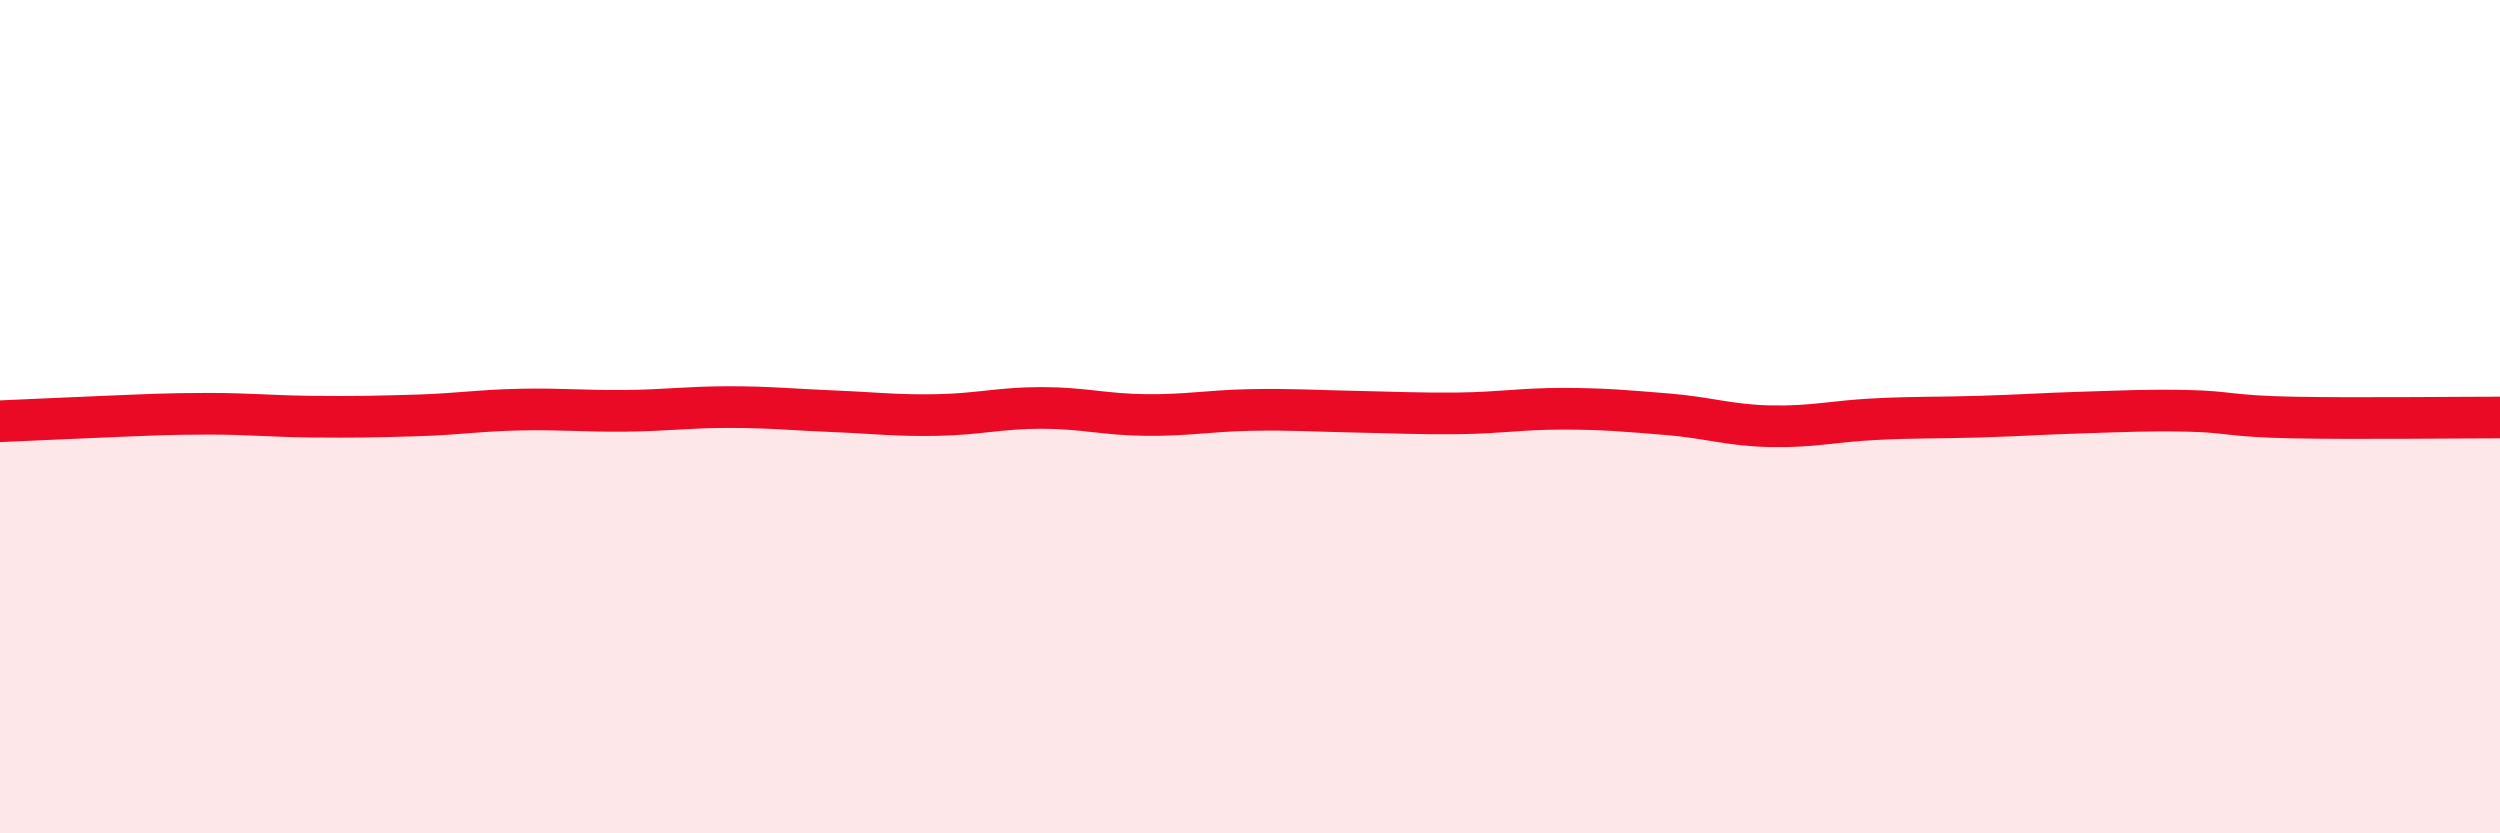
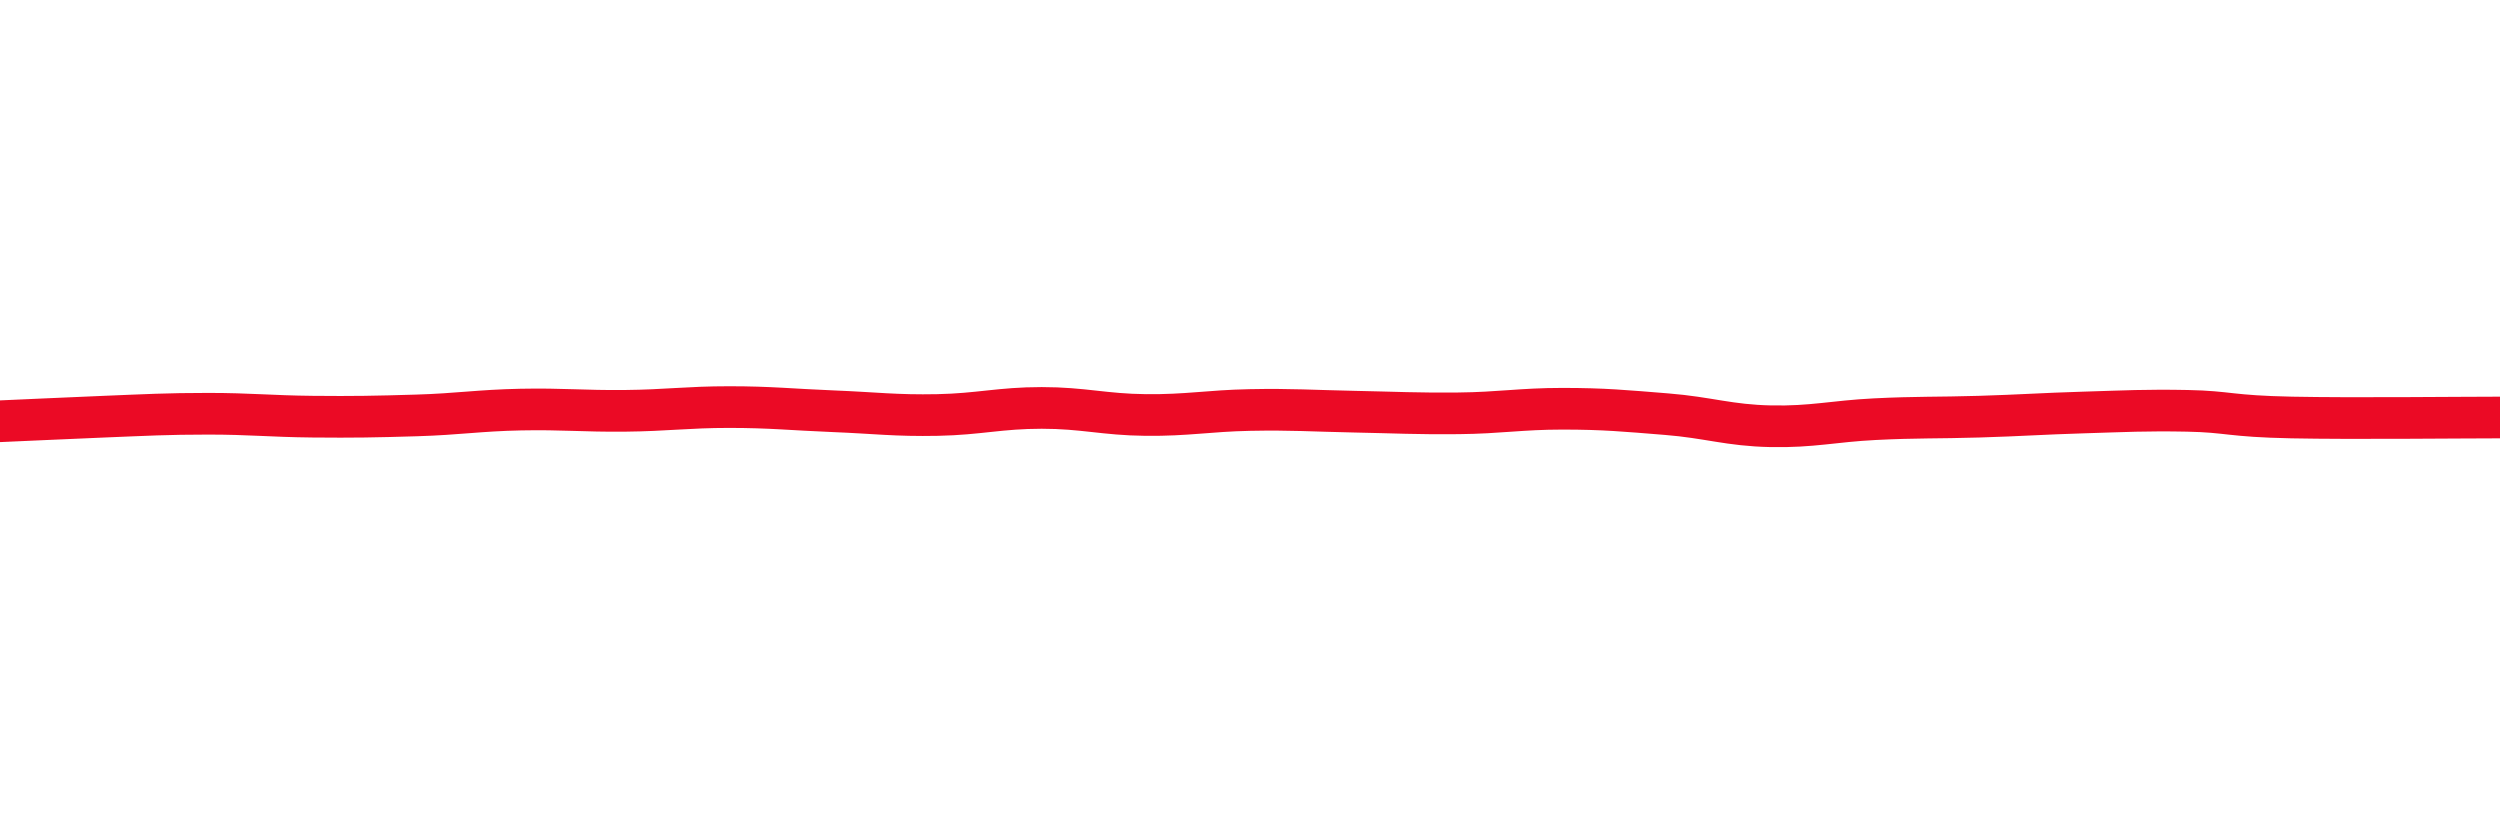
<svg xmlns="http://www.w3.org/2000/svg" width="60" height="20" viewBox="0 0 60 20">
-   <path d="M 0,10.11 C 0.5,10.09 1.5,10.04 2.5,10 C 3.5,9.96 4,9.93 5,9.93 C 6,9.93 6.5,9.99 7.5,10 C 8.5,10.01 9,10 10,9.97 C 11,9.94 11.5,9.85 12.5,9.83 C 13.5,9.81 14,9.87 15,9.86 C 16,9.85 16.5,9.77 17.5,9.77 C 18.5,9.77 19,9.83 20,9.87 C 21,9.91 21.5,9.98 22.5,9.96 C 23.5,9.94 24,9.79 25,9.79 C 26,9.79 26.5,9.95 27.5,9.96 C 28.5,9.97 29,9.86 30,9.84 C 31,9.82 31.5,9.86 32.5,9.88 C 33.5,9.9 34,9.93 35,9.92 C 36,9.91 36.5,9.81 37.5,9.81 C 38.5,9.81 39,9.86 40,9.94 C 41,10.02 41.5,10.21 42.5,10.23 C 43.5,10.25 44,10.11 45,10.06 C 46,10.01 46.5,10.03 47.5,10 C 48.5,9.97 49,9.93 50,9.9 C 51,9.87 51.5,9.84 52.5,9.86 C 53.5,9.88 53.5,9.99 55,10.02 C 56.5,10.05 59,10.02 60,10.02L60 20L0 20Z" fill="#EB0A25" opacity="0.1" stroke-linecap="round" stroke-linejoin="round" />
  <path d="M 0,10.11 C 0.5,10.09 1.5,10.04 2.5,10 C 3.5,9.96 4,9.93 5,9.93 C 6,9.93 6.5,9.99 7.5,10 C 8.5,10.01 9,10 10,9.97 C 11,9.94 11.5,9.85 12.5,9.83 C 13.5,9.81 14,9.87 15,9.86 C 16,9.85 16.5,9.77 17.5,9.77 C 18.5,9.77 19,9.83 20,9.87 C 21,9.91 21.5,9.98 22.5,9.96 C 23.5,9.94 24,9.79 25,9.79 C 26,9.79 26.5,9.95 27.5,9.96 C 28.5,9.97 29,9.86 30,9.84 C 31,9.82 31.5,9.86 32.5,9.88 C 33.5,9.9 34,9.93 35,9.92 C 36,9.91 36.5,9.81 37.5,9.81 C 38.5,9.81 39,9.86 40,9.94 C 41,10.02 41.5,10.21 42.5,10.23 C 43.5,10.25 44,10.11 45,10.06 C 46,10.01 46.5,10.03 47.5,10 C 48.5,9.97 49,9.93 50,9.9 C 51,9.87 51.5,9.84 52.5,9.86 C 53.5,9.88 53.5,9.99 55,10.02 C 56.5,10.05 59,10.02 60,10.02" stroke="#EB0A25" stroke-width="1" fill="none" stroke-linecap="round" stroke-linejoin="round" />
</svg>